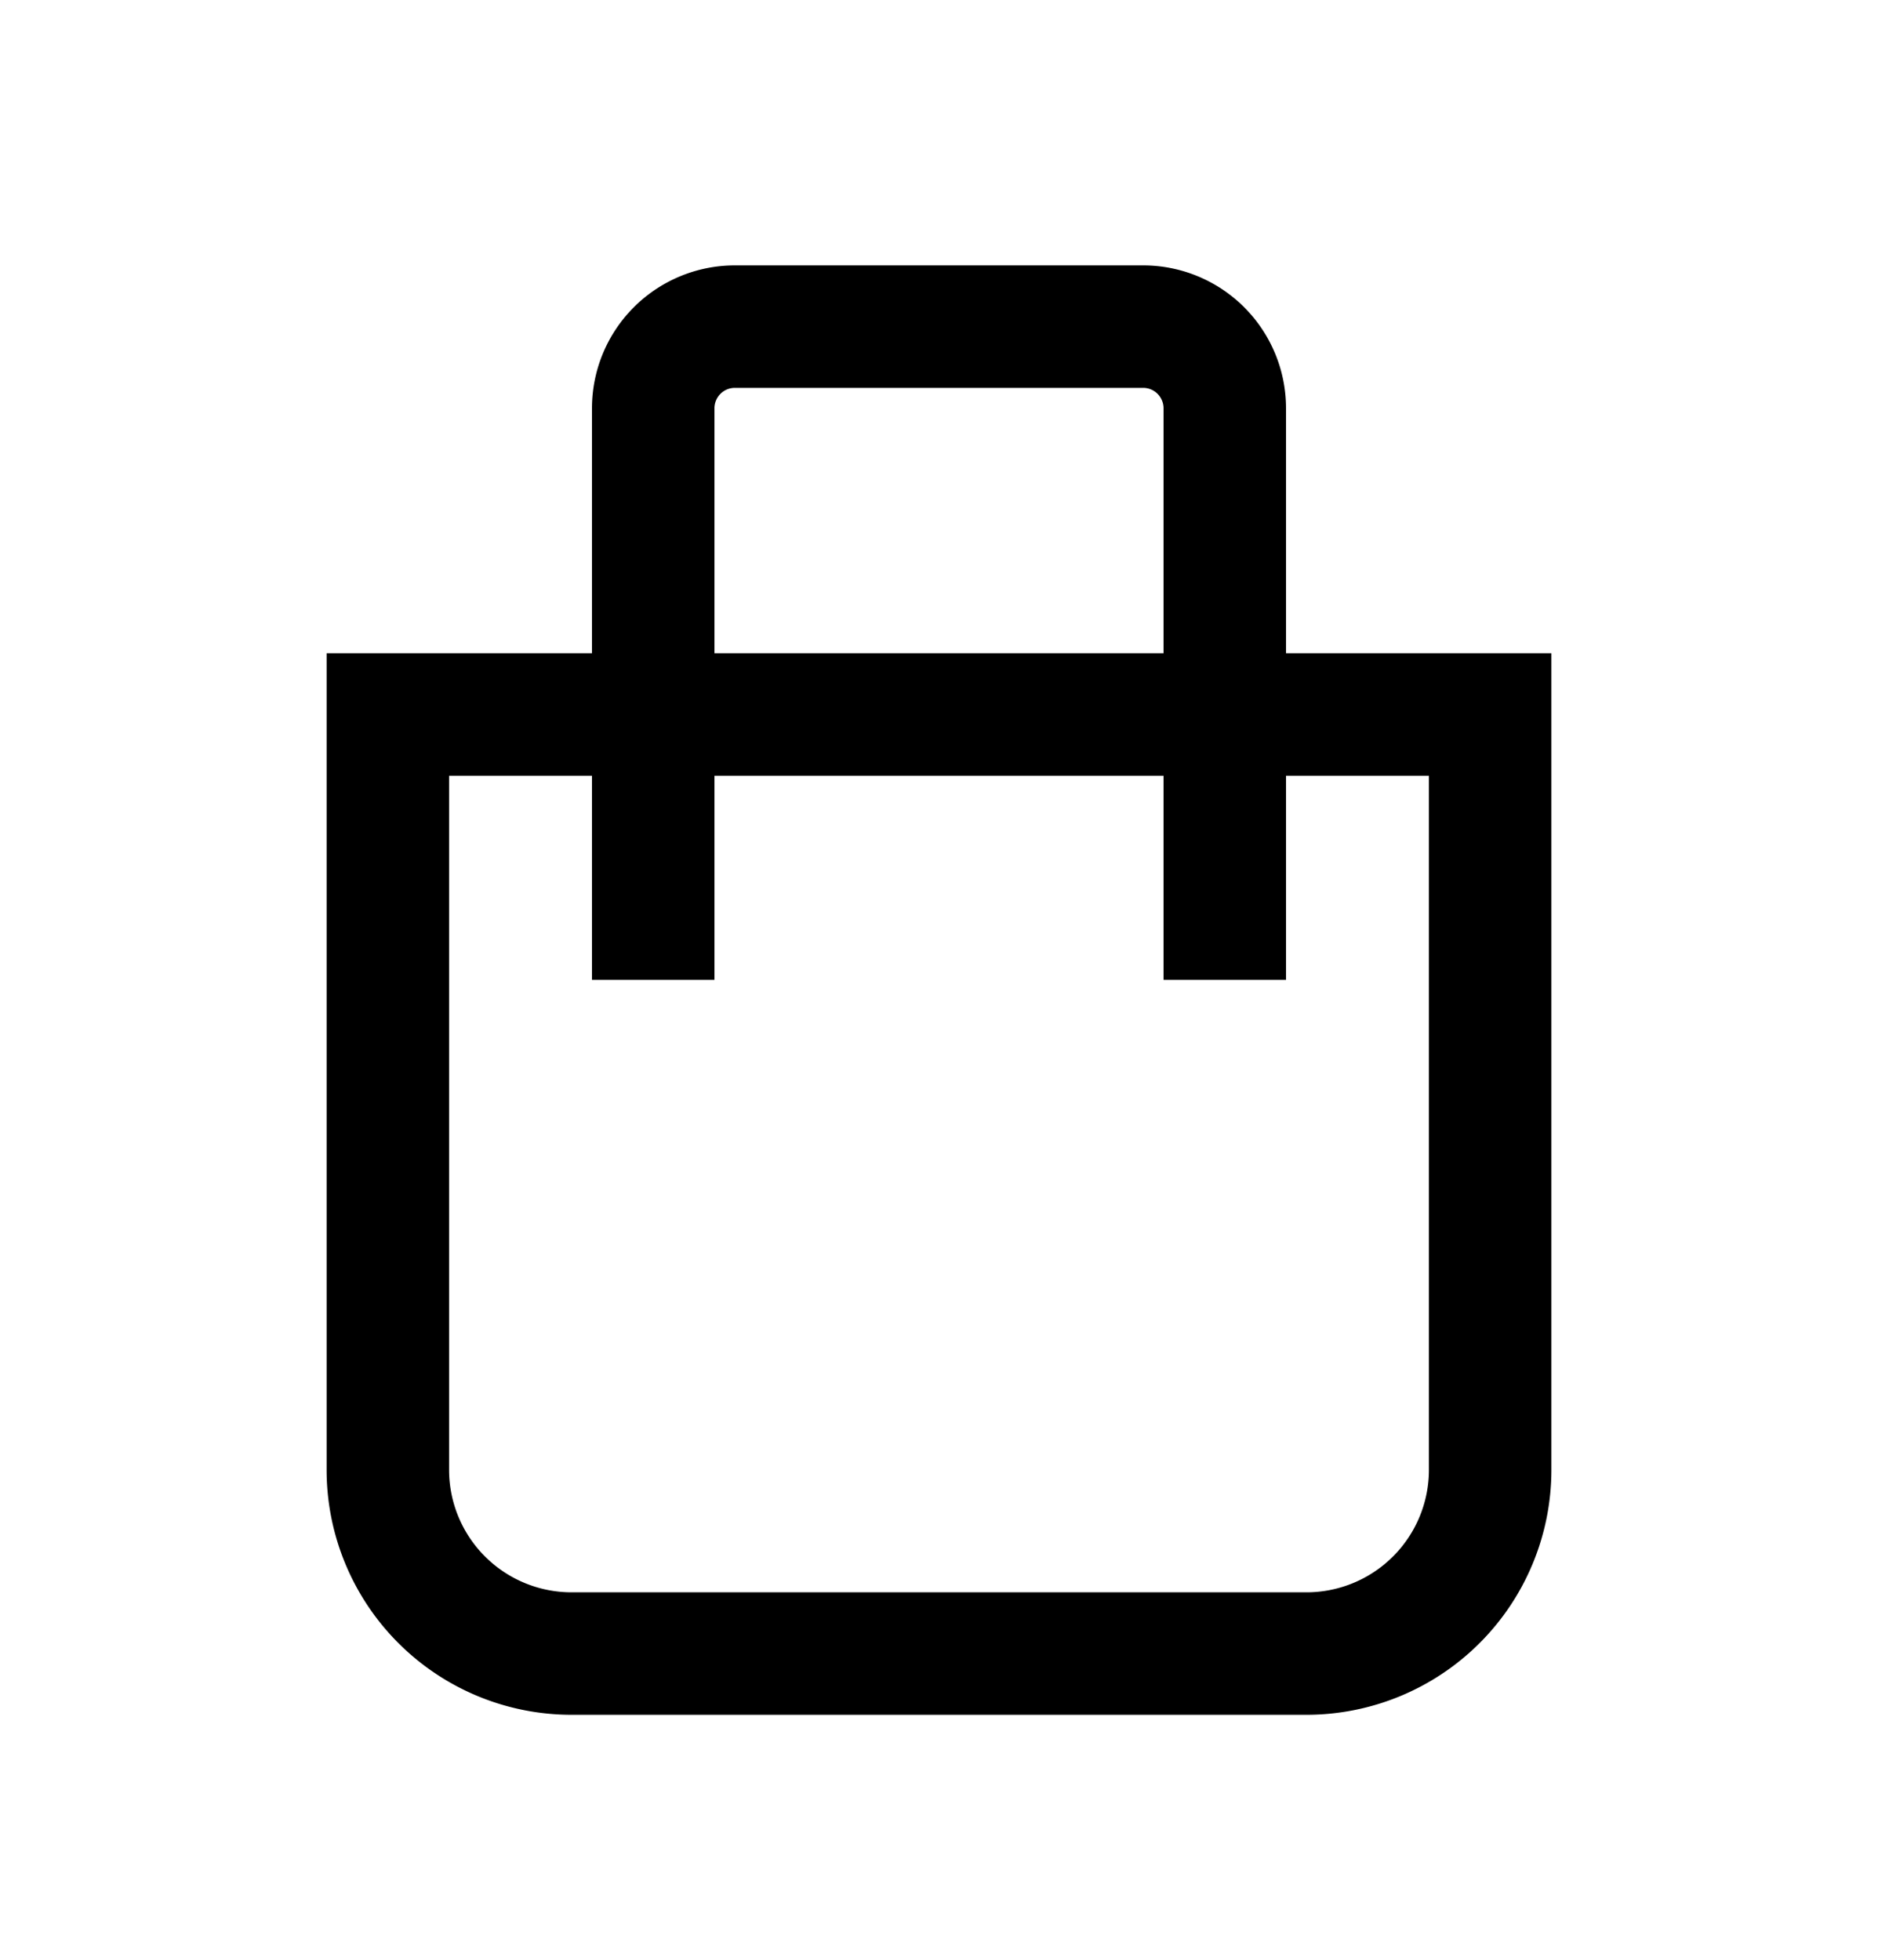
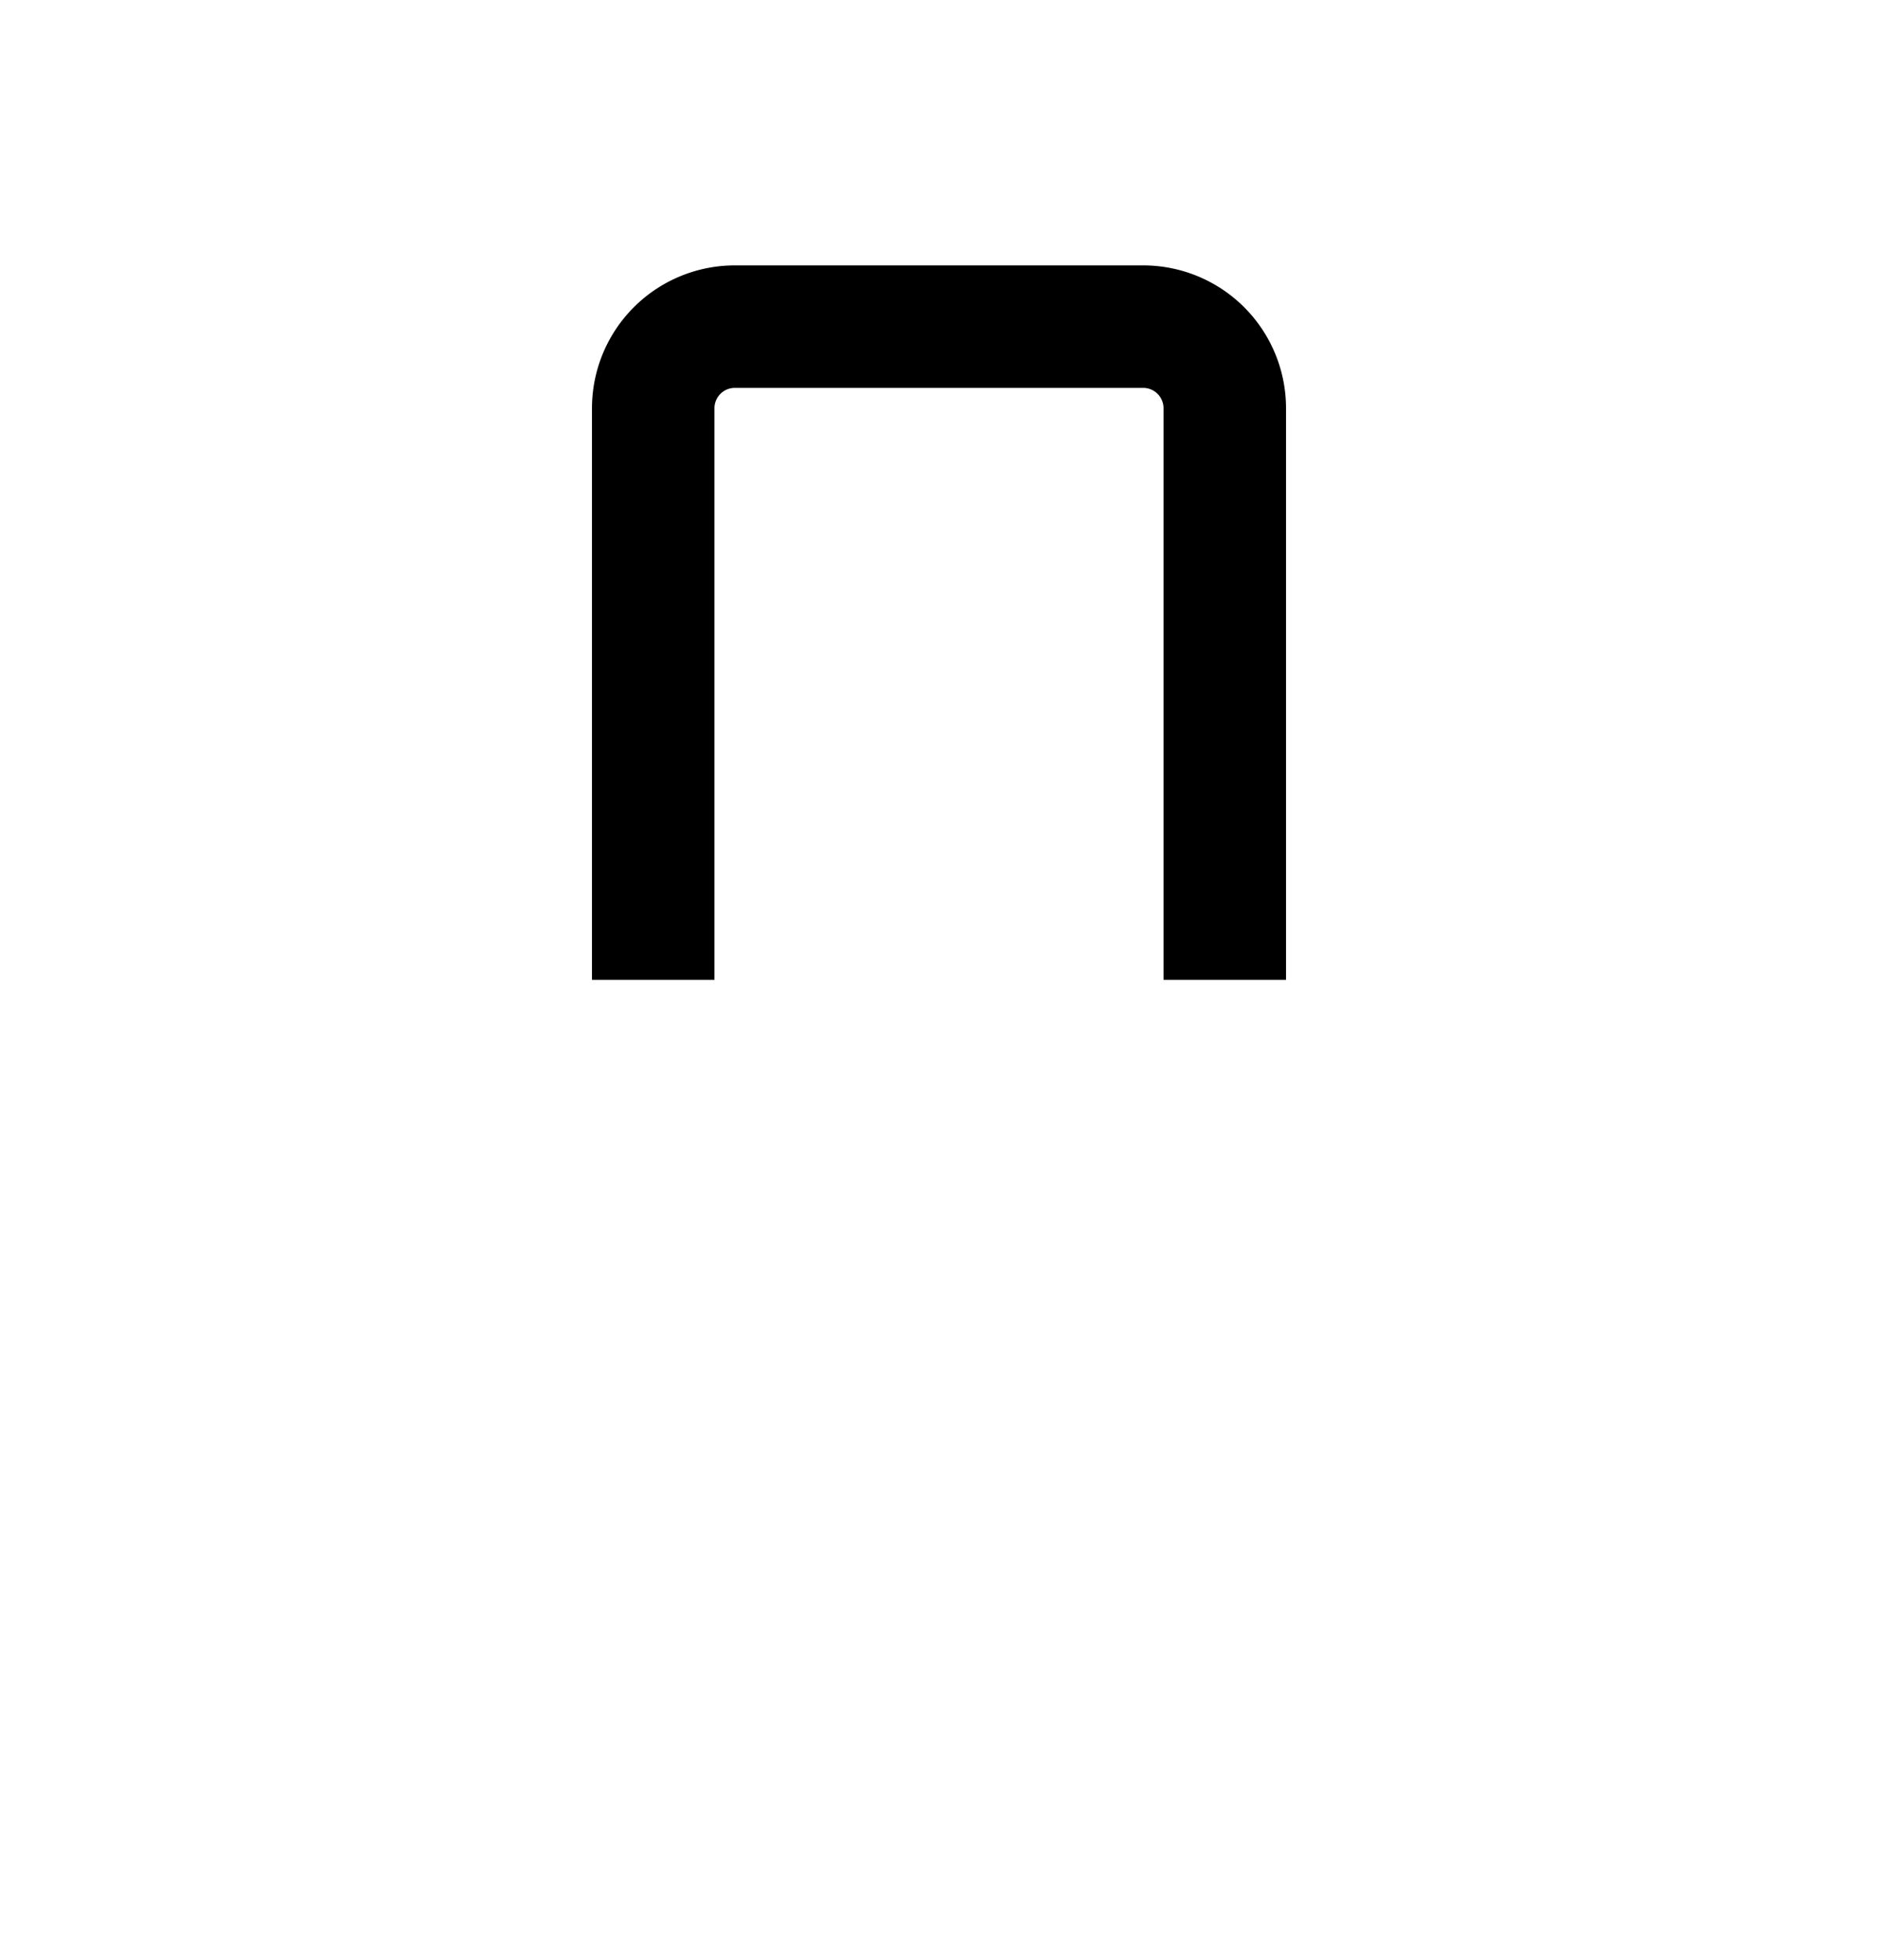
<svg xmlns="http://www.w3.org/2000/svg" width="23" height="24" viewBox="0 0 23 24" fill="none">
-   <path d="M18.25 18A2.25 2.25 0 0 1 16 20.25H7A2.25 2.25 0 0 1 4.75 18V8.75h13.5V18Z" stroke="#000" stroke-width="1.5" />
  <path d="M15 12V5a1 1 0 0 0-1-1H9a1 1 0 0 0-1 1v7" stroke="#000" stroke-width="1.5" />
</svg>